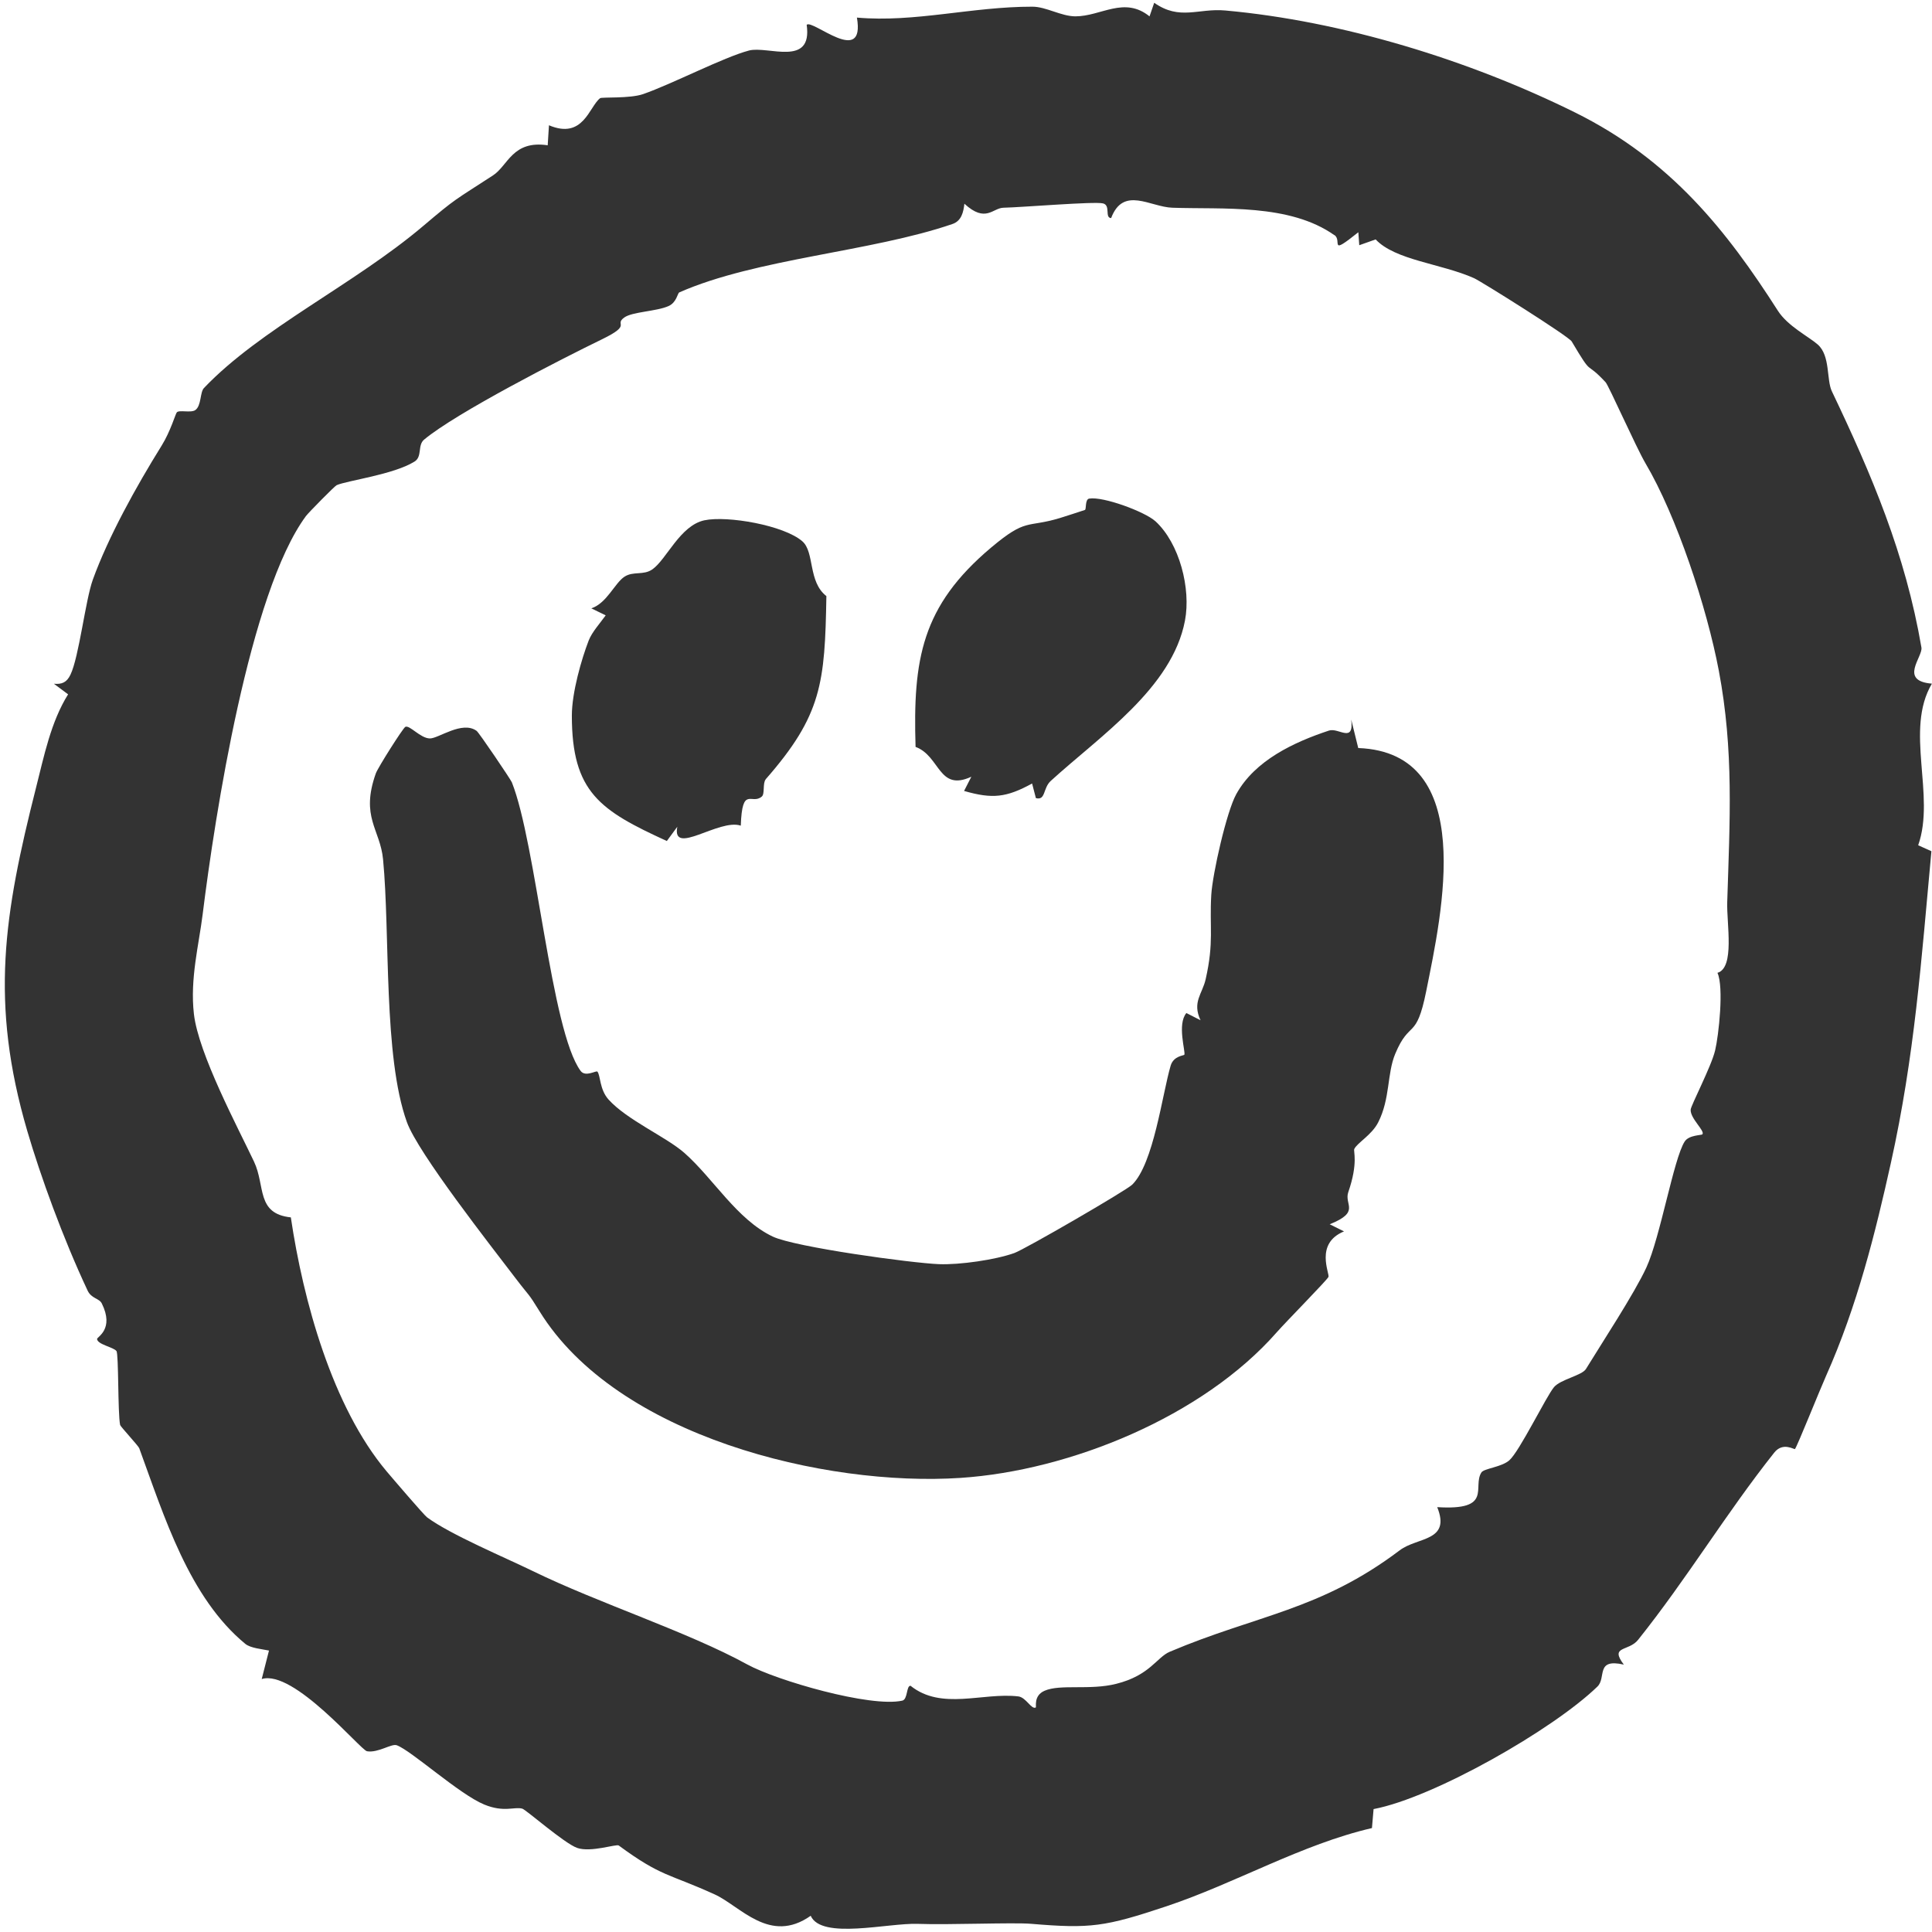
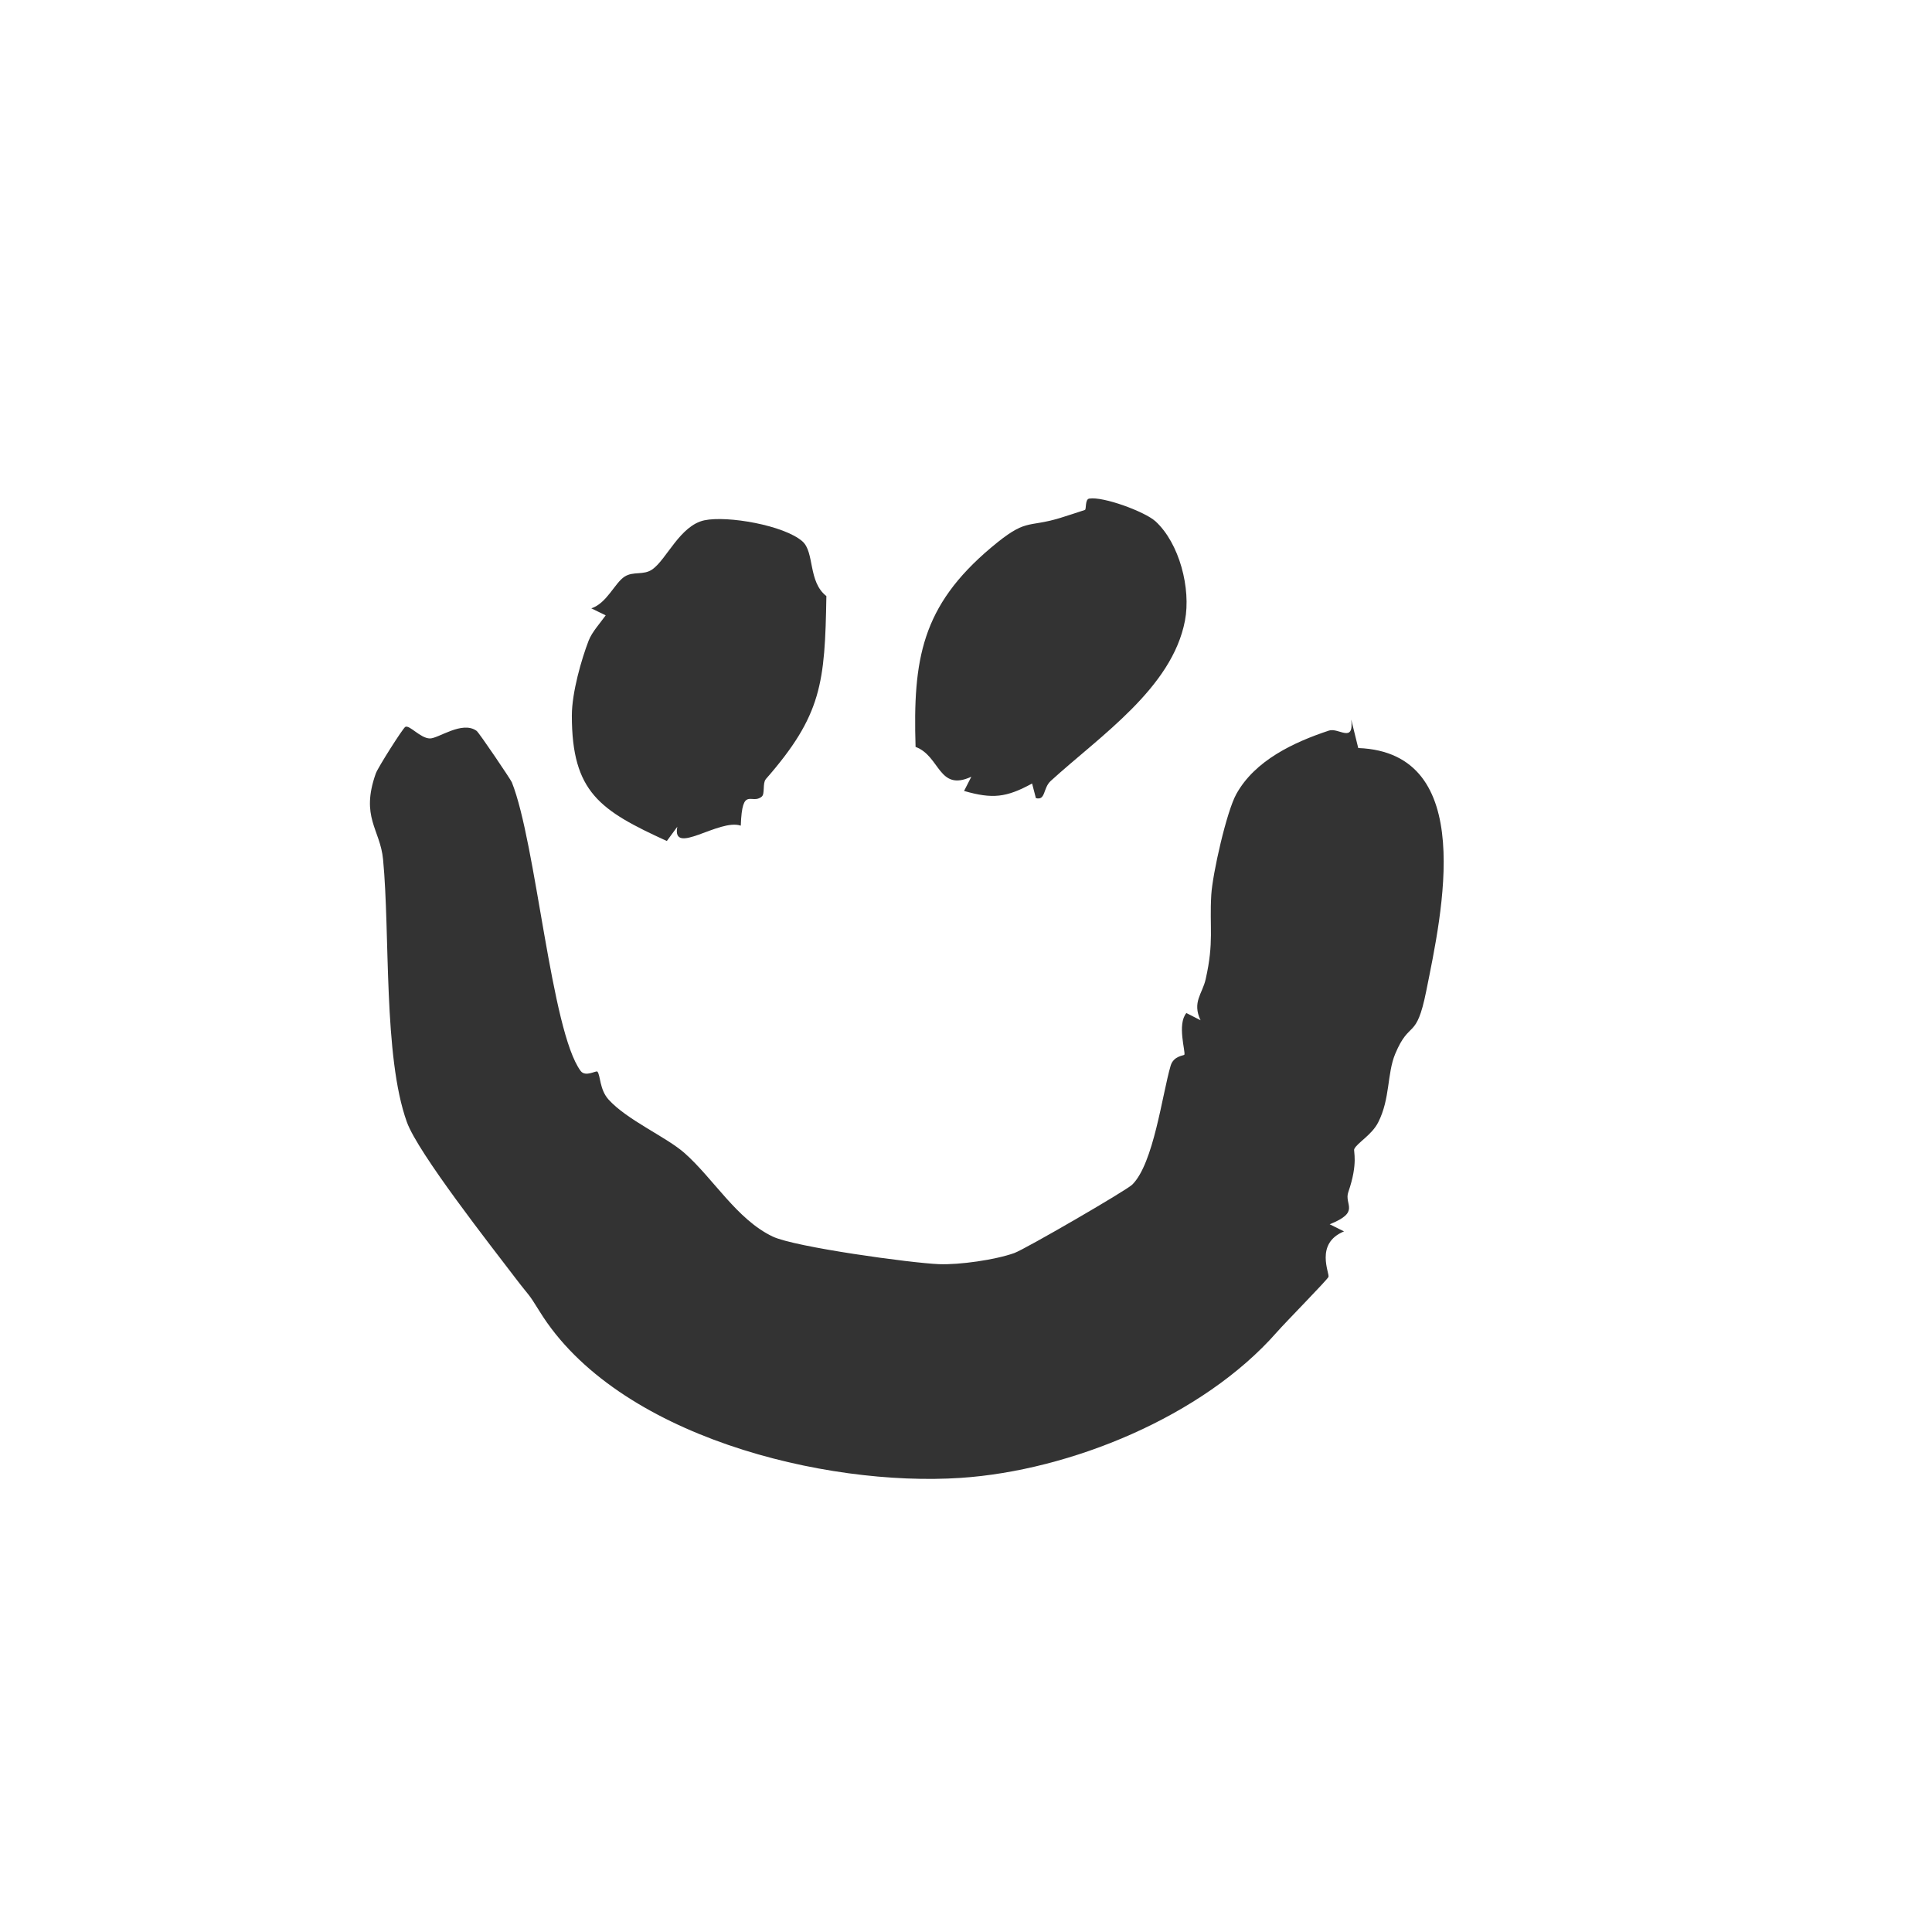
<svg xmlns="http://www.w3.org/2000/svg" width="185" height="185" viewBox="0 0 185 185" fill="none">
-   <path d="M110.075 1.565L110.522 0.266C112.973 1.991 114.74 0.77 117.326 1.004C128.5 2.011 140.655 5.736 150.831 10.775C160.015 15.325 165.361 22.125 170.243 29.756C171.194 31.241 173.22 32.244 174.067 32.997C175.277 34.072 174.882 36.363 175.412 37.47C179.225 45.464 182.451 53.032 183.988 62.004C184.139 62.892 181.791 65.203 184.991 65.463C182.352 69.91 185.365 76.143 183.677 80.938L184.944 81.509C183.967 92.054 183.339 101.087 181.059 111.373C179.588 118.006 177.843 125.055 174.846 131.772C174.243 133.122 172.113 138.447 171.88 138.753C171.817 138.831 170.727 138.042 169.89 139.101C165.262 144.935 161.543 151.158 156.857 157.023C155.948 158.165 154.104 157.563 155.491 159.396C152.748 158.773 153.839 160.638 152.966 161.495C148.738 165.604 137.305 172.133 131.528 173.23L131.372 175.048C124.64 176.606 118.298 180.331 111.706 182.533C105.81 184.502 104.413 184.694 98.745 184.216C97.021 184.071 90.829 184.33 87.889 184.221C85.027 184.117 78.663 185.764 77.629 183.447C73.708 186.211 70.903 182.523 68.425 181.395C63.994 179.38 63.339 179.728 59.246 176.715C59.028 176.554 56.576 177.406 55.267 176.949C54.046 176.523 50.363 173.281 50.01 173.188C49.231 172.98 48.27 173.578 46.363 172.793C43.979 171.811 39.351 167.599 37.985 167.116C37.486 166.939 36.198 167.874 35.143 167.692C34.53 167.583 28.12 159.828 25.061 160.778L25.757 158.051C25.076 157.906 23.99 157.822 23.487 157.407C18.105 152.971 15.736 145.241 13.331 138.67C13.248 138.447 11.529 136.592 11.503 136.452C11.269 135.299 11.373 129.642 11.149 129.367C10.848 128.987 9.321 128.743 9.295 128.213C9.285 128.021 10.973 127.278 9.747 124.811C9.498 124.312 8.755 124.354 8.391 123.585C6.017 118.531 3.877 112.614 2.615 108.308C-0.995 95.997 0.381 87.55 3.451 75.421C4.215 72.413 4.869 69.125 6.521 66.486L5.16 65.473C5.934 65.546 6.396 65.338 6.745 64.611C7.57 62.902 8.178 57.458 8.895 55.489C10.376 51.401 13.03 46.607 15.482 42.664C16.334 41.293 16.801 39.63 16.931 39.485C17.154 39.225 18.282 39.563 18.702 39.267C19.295 38.851 19.139 37.568 19.528 37.158C24.931 31.48 33.938 27.226 40.54 21.626C43.725 18.925 43.475 19.226 47.215 16.79C48.654 15.85 49.075 13.408 52.446 13.912L52.566 11.995C55.859 13.388 56.41 10.214 57.464 9.403C57.625 9.279 60.311 9.45 61.573 9.014C64.347 8.053 69.297 5.476 71.723 4.837C73.526 4.365 77.822 6.458 77.245 2.375C77.796 1.809 82.866 6.437 82.055 1.684C87.593 2.178 93.042 0.635 98.86 0.64C100.164 0.64 101.613 1.56 102.974 1.565C105.441 1.565 107.654 -0.399 110.09 1.58L110.075 1.565ZM127.783 22.525C123.477 19.476 117.098 20.063 112.257 19.891C110.132 19.818 107.566 17.793 106.397 20.883C105.753 20.852 106.381 19.663 105.618 19.476C104.782 19.273 97.847 19.855 96.086 19.891C95.057 19.912 94.382 21.382 92.346 19.507C92.257 20.296 92.076 21.153 91.203 21.45C83.432 24.119 72.409 24.753 65.043 28C64.882 28.073 64.789 28.961 64.025 29.304C62.872 29.823 60.545 29.849 59.781 30.4C58.758 31.137 60.602 31.049 57.656 32.483C53.802 34.353 43.719 39.506 40.613 42.093C39.959 42.638 40.462 43.719 39.694 44.197C37.704 45.443 33.263 46.009 32.239 46.456C32.047 46.539 29.528 49.1 29.294 49.417C23.892 56.752 20.588 78.018 19.404 87.566C19.045 90.465 18.183 93.716 18.567 97.088C18.998 100.895 22.796 108.001 24.323 111.232C25.429 113.565 24.51 116.214 27.85 116.572C29.019 124.489 31.808 134.696 37.029 140.899C37.611 141.589 40.592 145.07 40.894 145.293C43.101 146.935 48.405 149.163 50.992 150.425C57.272 153.495 65.874 156.259 71.547 159.376C74.341 160.913 83.364 163.526 86.398 162.846C86.938 162.726 86.772 161.412 87.188 161.422C90.164 163.807 94.096 162.04 97.509 162.44C98.252 162.529 98.766 163.729 99.182 163.5C99.26 163.459 98.938 162.373 100.023 161.9C101.54 161.24 104.34 161.874 106.87 161.24C110.111 160.435 110.76 158.695 112.012 158.165C120.339 154.633 126.406 154.217 134.037 148.446C135.736 147.163 138.951 147.62 137.622 144.317C143.014 144.659 140.956 142.389 141.855 140.992C142.099 140.613 143.782 140.488 144.525 139.834C145.497 138.987 148.052 133.725 148.805 132.826C149.434 132.078 151.481 131.715 151.865 131.086C153.366 128.634 156.509 123.85 157.652 121.367C158.987 118.458 160.265 110.931 161.319 109.305C161.73 108.671 162.94 108.718 163.018 108.614C163.272 108.277 161.839 107.097 161.891 106.256C161.917 105.846 163.87 102.116 164.233 100.584C164.576 99.155 165.085 94.511 164.457 93.155C166.14 92.657 165.324 88.433 165.392 86.382C165.636 78.574 166.036 71.889 164.587 64.222C163.439 58.154 160.54 49.396 157.558 44.352C156.67 42.846 154.047 36.924 153.745 36.602C151.668 34.368 152.639 36.306 150.499 32.696C150.203 32.197 141.814 26.93 141.143 26.634C138.006 25.236 133.611 24.93 131.726 22.925L130.157 23.481L130.069 22.239C127.165 24.561 128.557 23.06 127.783 22.509V22.525Z" fill="#333333" />
  <path d="M130.074 71.629C141.507 72.076 138.068 87.441 136.567 94.916C135.606 99.695 134.993 97.581 133.601 100.911C132.806 102.812 133.128 105.196 131.97 107.472C131.357 108.682 129.949 109.44 129.679 110.027C129.58 110.24 130.074 111.357 129.108 114.147C128.687 115.367 130.308 116.037 127.326 117.232L128.697 117.913C125.861 119.076 127.352 121.964 127.206 122.276C127.045 122.608 123.149 126.556 122.246 127.585C115.165 135.642 102.47 140.821 91.982 141.517C78.996 142.379 59.064 137.548 51.672 125.575C50.504 123.684 50.774 124.245 49.381 122.416C47.054 119.357 40.031 110.417 38.961 107.446C36.691 101.144 37.366 89.436 36.681 82.293C36.405 79.395 34.494 78.247 35.99 74.05C36.187 73.504 38.577 69.728 38.81 69.603C39.216 69.39 40.255 70.704 41.169 70.71C41.995 70.715 44.26 68.98 45.641 69.987C45.88 70.164 48.904 74.637 49.013 74.912C51.35 80.771 52.763 98.719 55.599 102.547C56.062 103.17 57.09 102.479 57.205 102.615C57.506 102.968 57.402 104.324 58.275 105.29C60.046 107.253 63.791 108.864 65.537 110.401C68.316 112.853 70.56 116.775 73.988 118.406C76.123 119.424 87.312 120.951 89.909 121.05C91.868 121.128 95.301 120.64 97.13 119.985C98.143 119.622 107.831 114.011 108.418 113.435C110.47 111.414 111.29 104.791 112.095 102.048C112.376 101.093 113.373 101.087 113.41 100.994C113.534 100.693 112.698 98.08 113.602 97.004L114.958 97.695C114.137 95.95 115.134 95.176 115.451 93.758C116.261 90.179 115.804 88.802 115.986 85.696C116.106 83.67 117.451 77.722 118.376 76.05C120.163 72.808 123.897 71.068 127.258 69.956C128.178 69.65 129.663 71.224 129.388 68.902L130.063 71.644L130.074 71.629Z" fill="#333333" />
  <path d="M73.323 74.626C73.011 74.985 73.256 76.013 72.949 76.273C71.967 77.115 71.069 75.177 70.934 79.062C68.871 78.351 64.305 82.029 64.856 79.166L63.853 80.532C57.469 77.608 54.758 75.873 54.758 68.523C54.758 66.299 55.693 63.084 56.368 61.339C56.685 60.518 57.475 59.661 57.999 58.923L56.623 58.253C58.119 57.754 58.867 55.822 59.802 55.219C60.654 54.669 61.615 55.121 62.477 54.513C63.838 53.547 65.121 50.321 67.448 49.822C69.651 49.355 75.074 50.3 76.829 51.833C78.019 52.871 77.354 55.697 79.131 57.079C78.99 65.401 78.7 68.481 73.313 74.626H73.323Z" fill="#333333" />
  <path d="M110.631 49.905C112.947 52.025 114.054 56.367 113.467 59.432C112.236 65.884 105.353 70.455 100.615 74.777C99.857 75.468 100.143 76.678 99.192 76.424L98.829 75.026C96.361 76.371 95.042 76.522 92.315 75.738L93.011 74.377C89.847 75.837 90.044 72.398 87.671 71.52C87.411 63.141 88.242 58.05 94.891 52.445C98.314 49.562 98.288 50.57 101.478 49.609C101.727 49.536 103.737 48.887 103.888 48.83C104.039 48.773 103.878 47.817 104.298 47.744C105.654 47.521 109.638 49.007 110.625 49.905H110.631Z" fill="#333333" />
</svg>